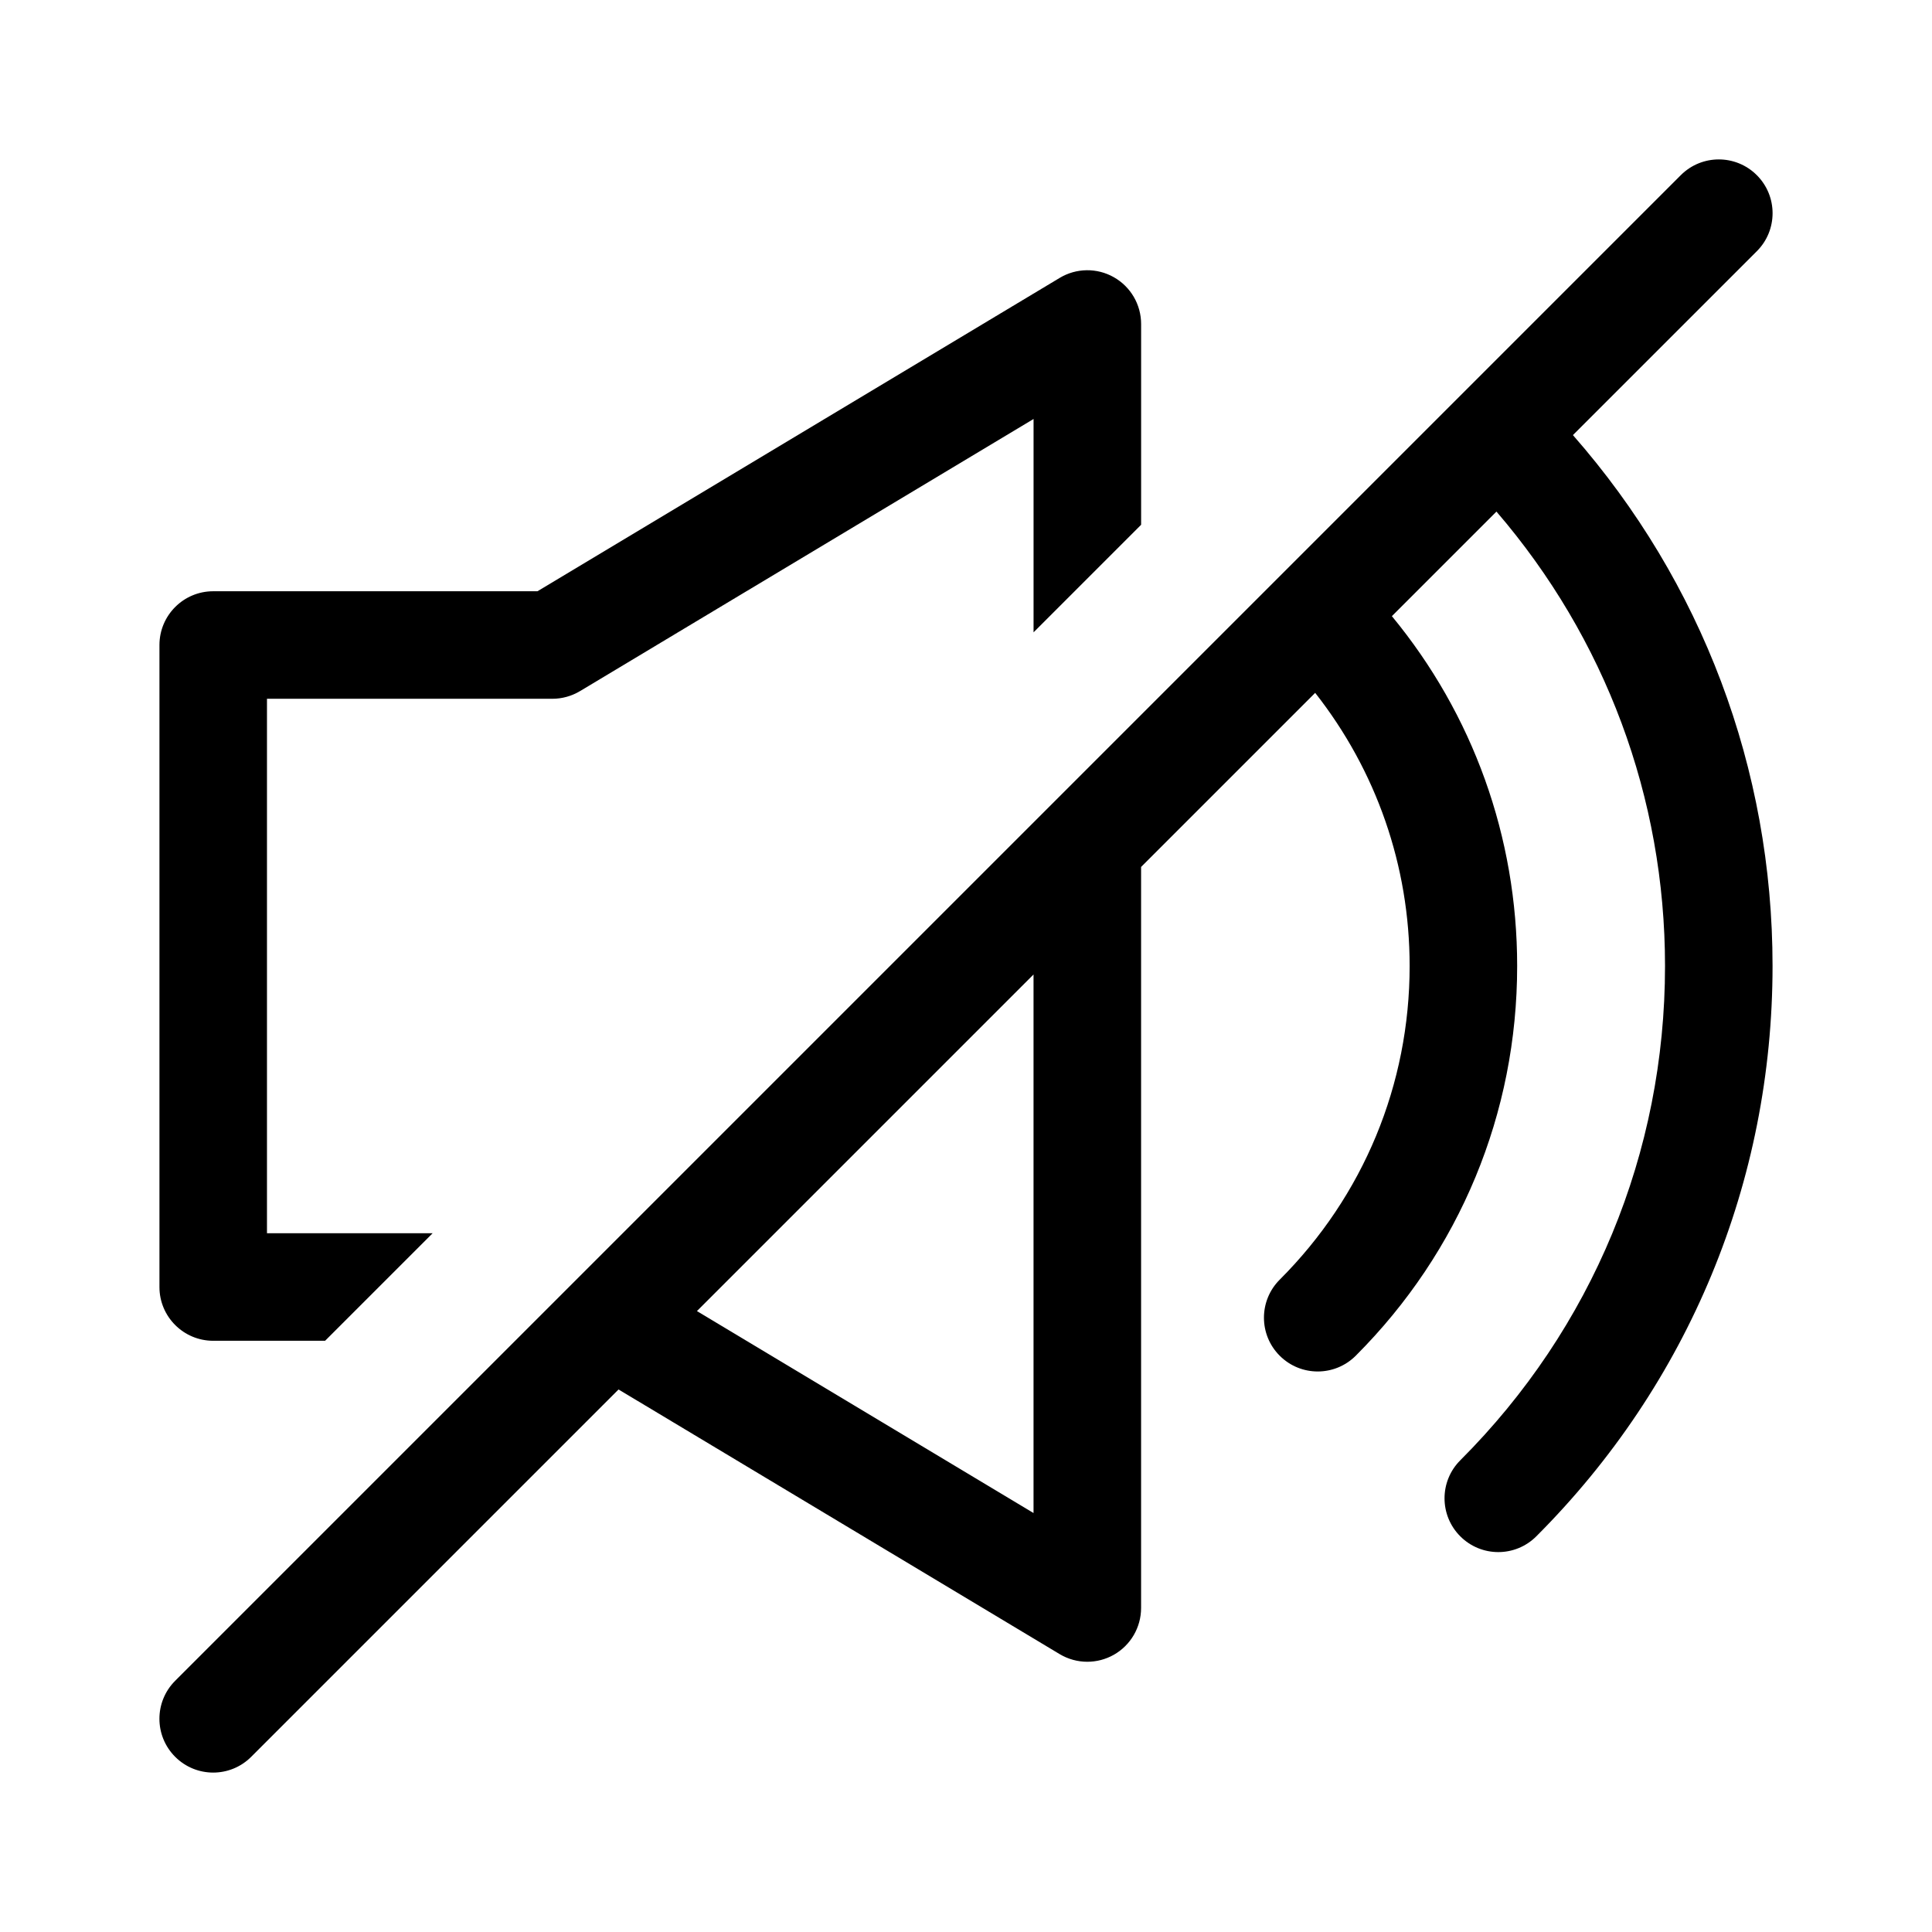
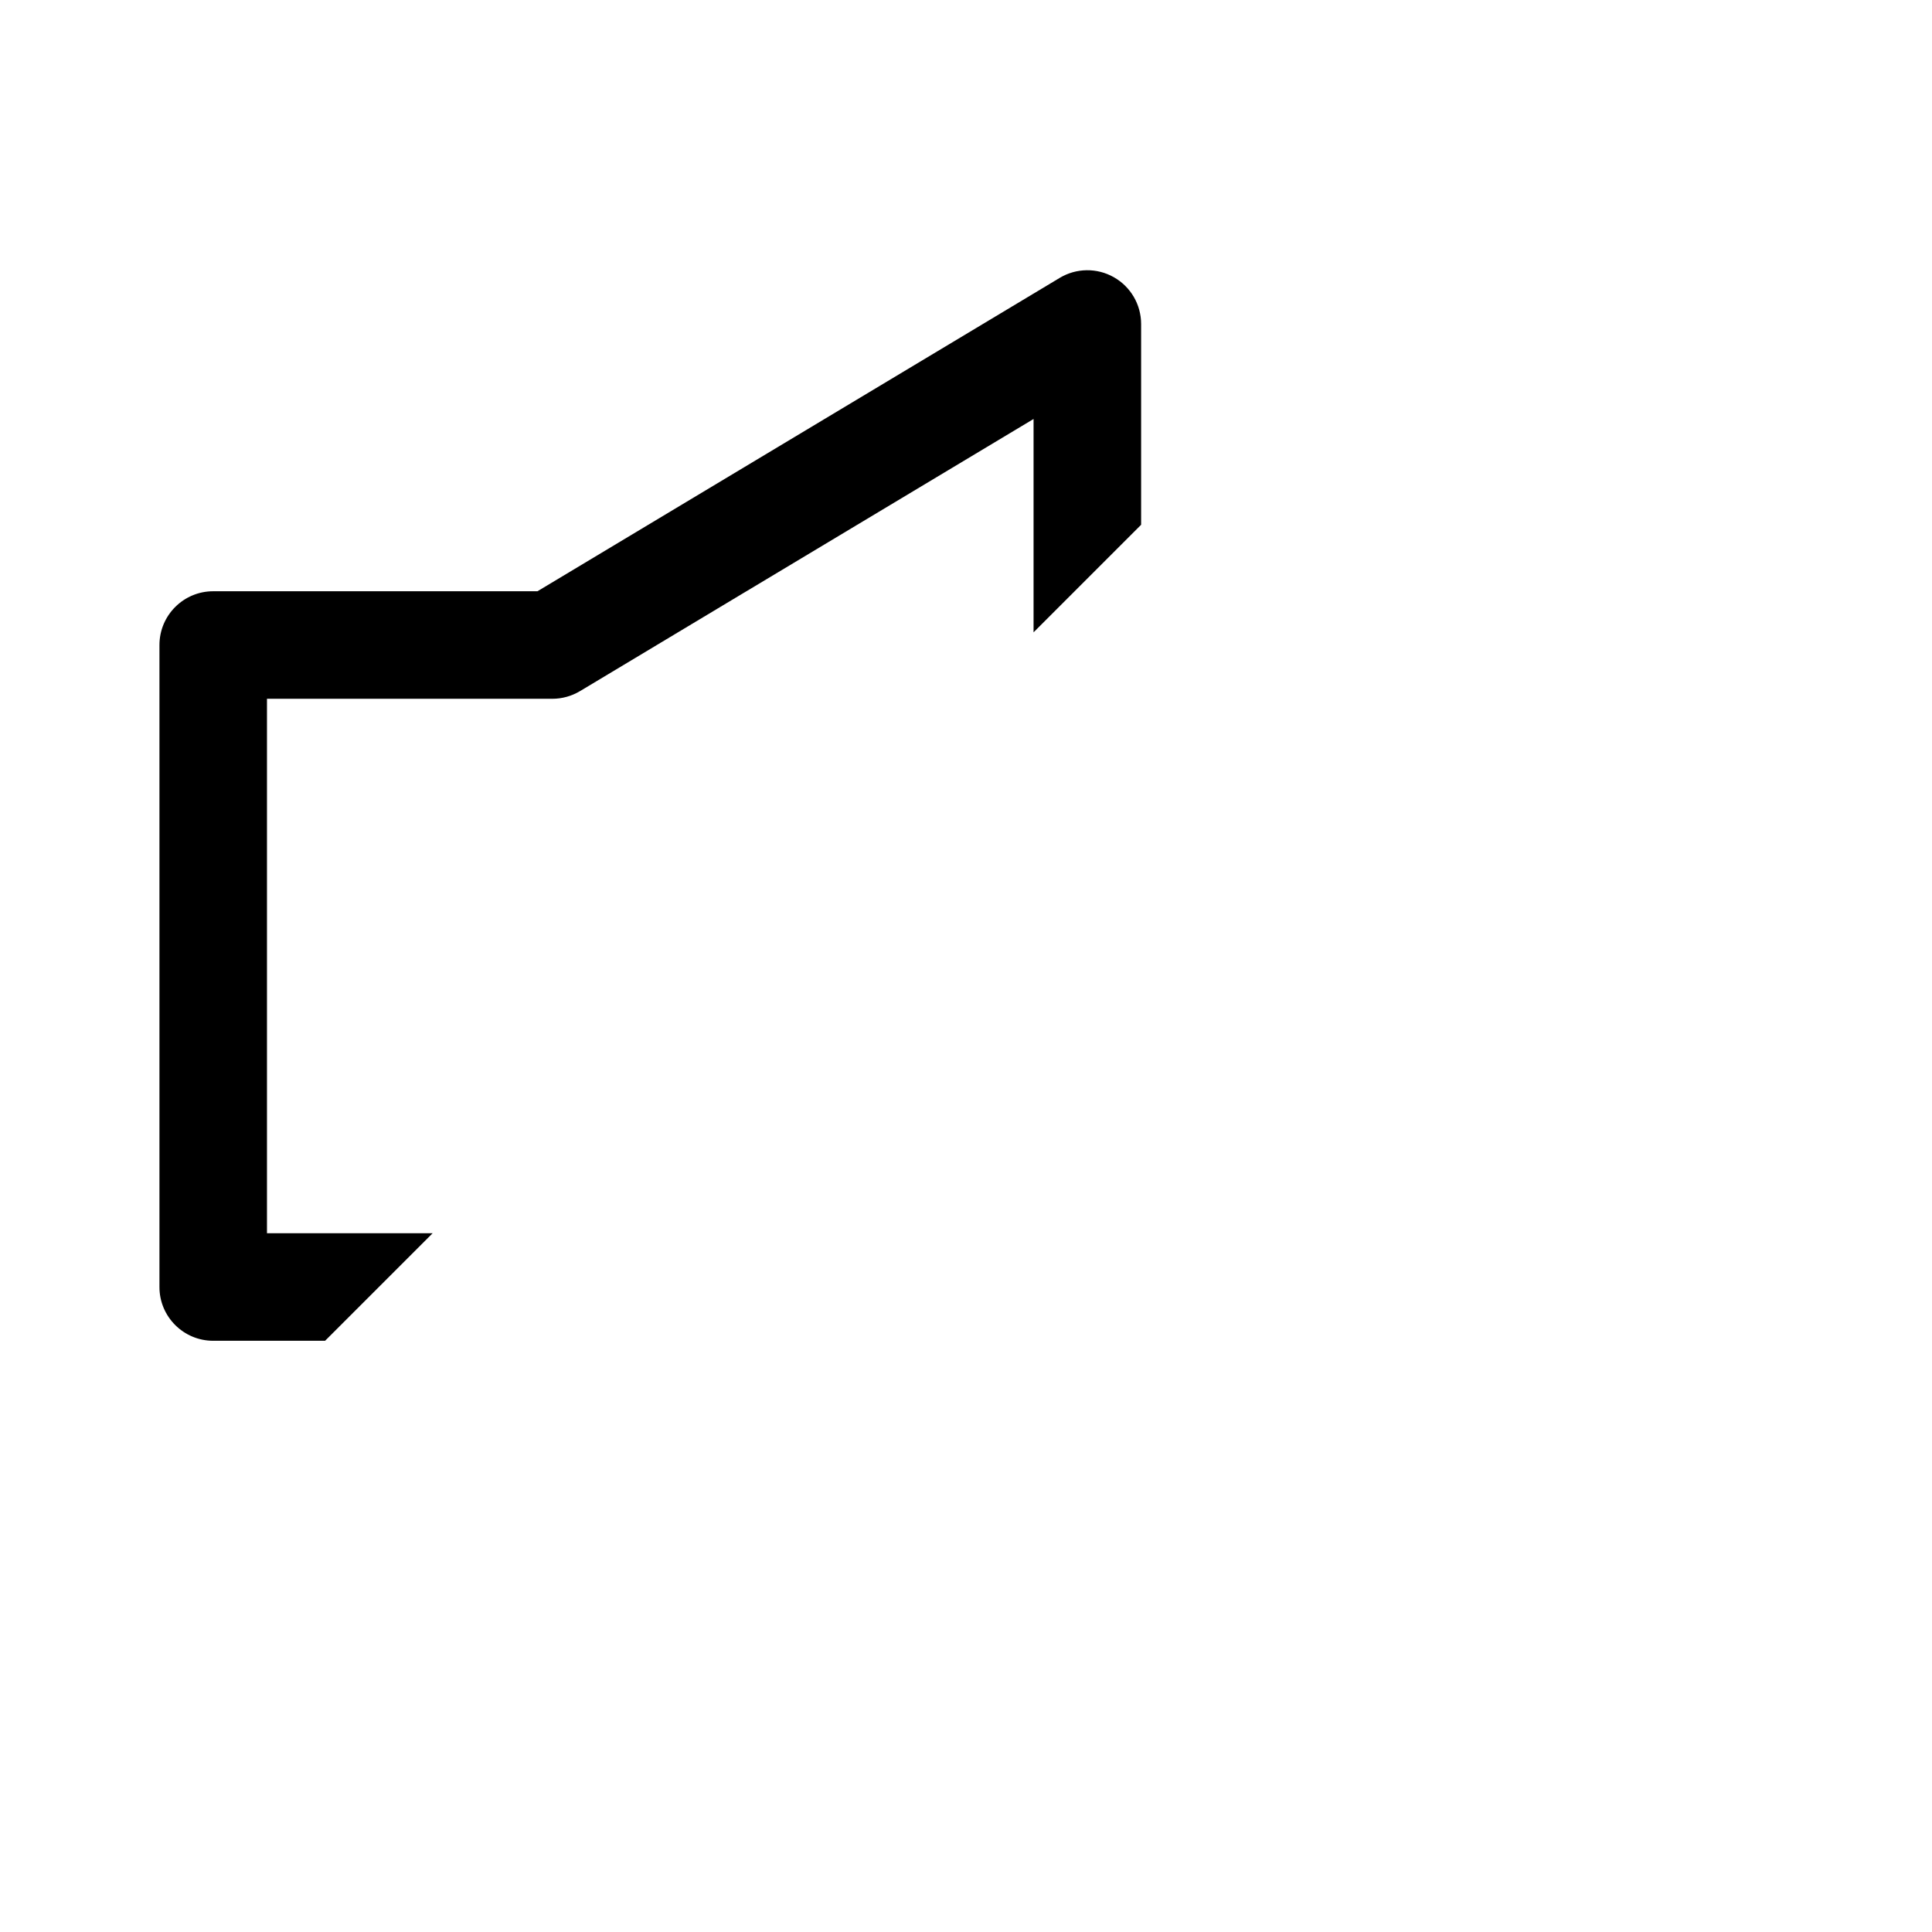
<svg xmlns="http://www.w3.org/2000/svg" width="512" viewBox="0 0 64 64" height="512" id="SILENT">
-   <path d="m58.197 8.322c.696-.695.696-1.823 0-2.519s-1.823-.696-2.519 0l-13.285 13.285c-.001.001-.002.001-.002.002s-.001.002-.002.002l-36.586 36.586c-.696.695-.696 1.823 0 2.519.348.348.804.522 1.259.522s.911-.174 1.259-.522l12.169-12.169 14.611 8.766c.282.169.599.254.917.254.303 0 .605-.077.878-.231.558-.316.904-.908.904-1.55v-24.548l5.767-5.767c2.022 2.574 3.129 5.723 3.129 9.048 0 3.926-1.529 7.616-4.304 10.391-.696.696-.696 1.823 0 2.519.348.348.804.522 1.259.522s.911-.174 1.259-.521c3.449-3.449 5.348-8.033 5.348-12.911 0-4.278-1.463-8.331-4.15-11.589l3.464-3.464c3.603 4.193 5.584 9.466 5.584 15.053 0 6.186-2.408 12-6.782 16.374-.696.695-.696 1.823 0 2.519.348.348.804.522 1.259.522s.911-.174 1.259-.522c5.046-5.046 7.826-11.756 7.826-18.893 0-6.54-2.34-12.716-6.613-17.587zm-23.96 41.799-11.15-6.69 11.15-11.15z" />
  <path d="m7.063 44.415h3.706l3.563-3.563h-5.488v-17.704h9.452c.323 0 .639-.088.917-.254l15.025-9.015v7.068l3.563-3.563v-6.651c0-.642-.345-1.234-.904-1.55-.557-.316-1.244-.308-1.794.023l-17.299 10.38h-10.741c-.984 0-1.781.798-1.781 1.781v21.267c-.001.983.797 1.781 1.781 1.781z" />
</svg>